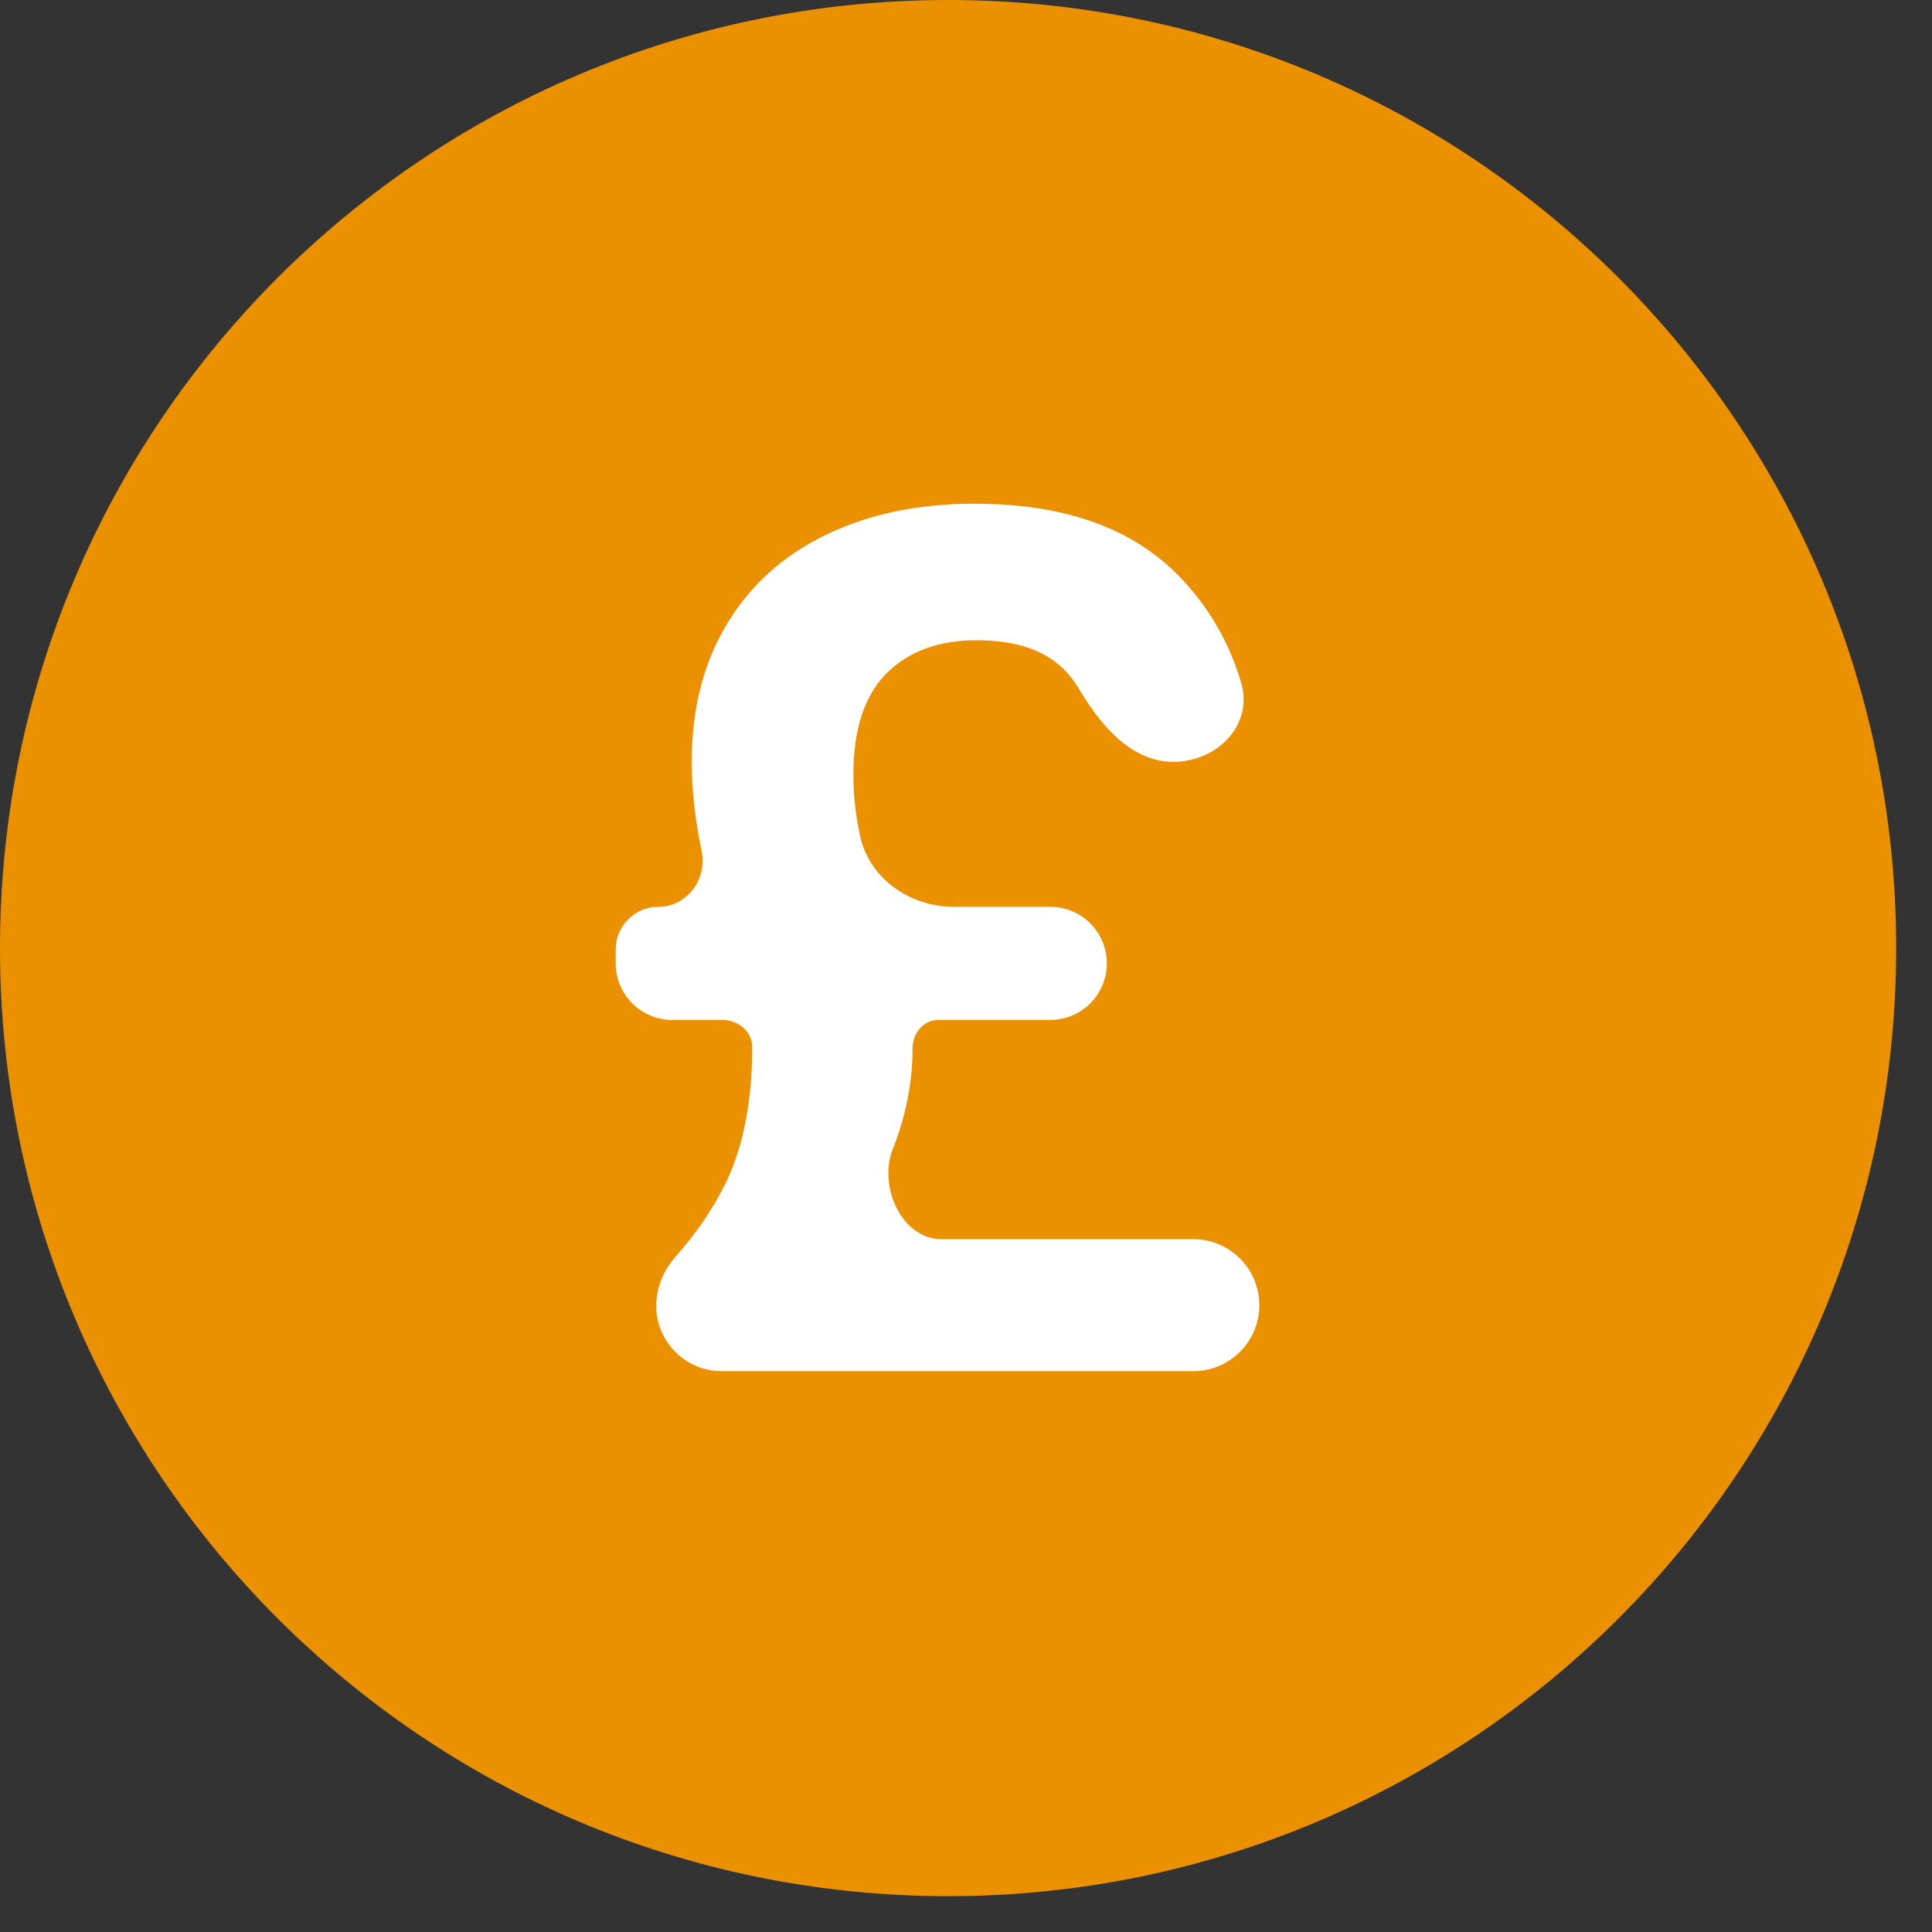
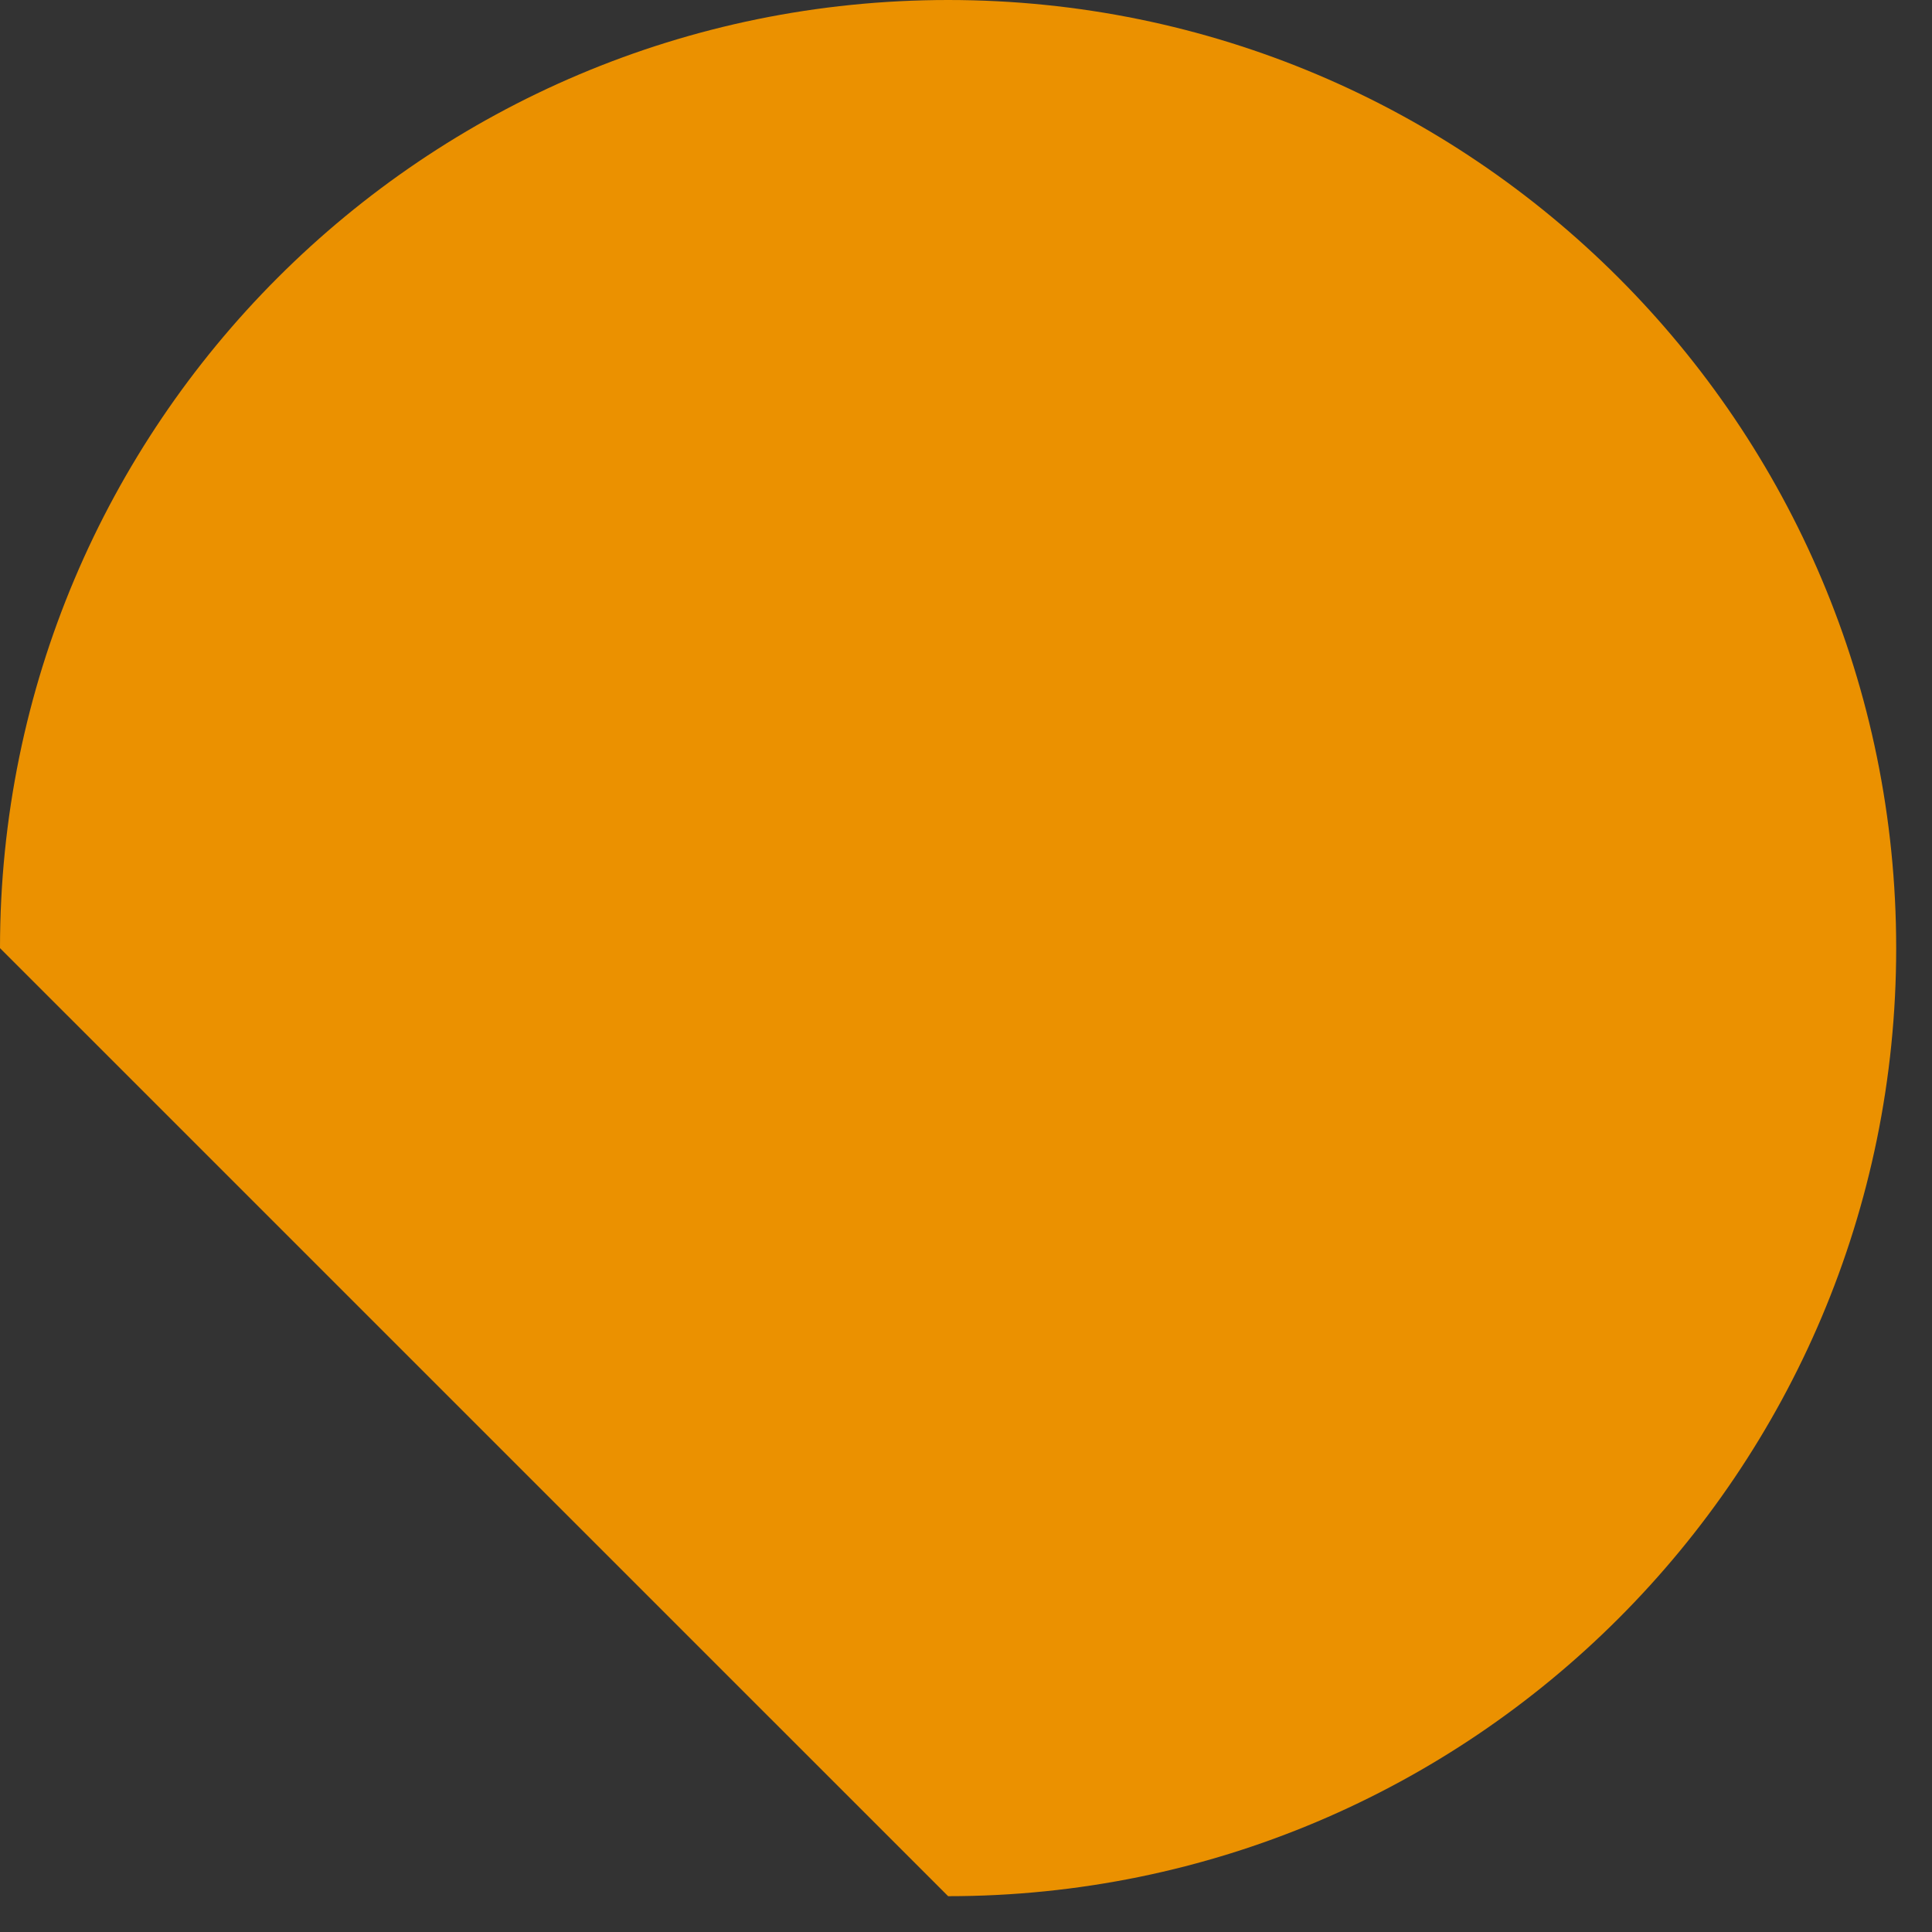
<svg xmlns="http://www.w3.org/2000/svg" width="28" height="28" viewBox="0 0 28 28" fill="none">
  <rect x="0" y="0" width="28" height="28" fill="#333333" stroke="none" />
-   <path d="M13.741 27.481C21.329 27.481 27.481 21.329 27.481 13.741C27.481 6.152 21.329 0 13.741 0C6.152 0 0 6.152 0 13.741C0 21.329 6.152 27.481 13.741 27.481Z" fill="#EB9100" />
-   <path d="M17.294 17.959C17.823 17.959 18.251 18.387 18.251 18.916C18.251 19.444 17.823 19.872 17.294 19.872H10.46C10.045 19.872 9.679 19.603 9.554 19.208C9.445 18.862 9.548 18.488 9.788 18.216C10.109 17.853 10.356 17.485 10.533 17.113C10.776 16.595 10.902 15.948 10.902 15.175C10.902 14.948 10.697 14.782 10.471 14.782H9.744C9.291 14.782 8.923 14.415 8.923 13.962V13.761C8.923 13.419 9.201 13.142 9.543 13.142C9.957 13.142 10.253 12.742 10.169 12.336C10.073 11.874 10.025 11.442 10.025 11.041C10.025 10.268 10.198 9.599 10.541 9.034C10.883 8.469 11.366 8.041 11.985 7.743C12.604 7.448 13.315 7.3 14.121 7.3C15.418 7.3 16.406 7.649 17.087 8.35C17.514 8.79 17.816 9.306 17.989 9.9C18.167 10.508 17.639 11.041 17.005 11.041C16.394 11.041 15.951 10.511 15.639 9.986C15.588 9.901 15.531 9.822 15.466 9.75C15.186 9.437 14.748 9.279 14.155 9.279C13.606 9.279 13.171 9.437 12.851 9.757C12.53 10.077 12.368 10.566 12.368 11.228C12.368 11.523 12.401 11.818 12.464 12.11C12.598 12.734 13.185 13.142 13.823 13.142H15.221C15.674 13.142 16.041 13.509 16.041 13.962C16.041 14.415 15.674 14.782 15.221 14.782H13.601C13.382 14.782 13.226 14.973 13.226 15.193C13.226 15.682 13.13 16.171 12.939 16.653C12.726 17.19 13.066 17.959 13.644 17.959H17.294Z" fill="white" />
+   <path d="M13.741 27.481C21.329 27.481 27.481 21.329 27.481 13.741C27.481 6.152 21.329 0 13.741 0C6.152 0 0 6.152 0 13.741Z" fill="#EB9100" />
</svg>